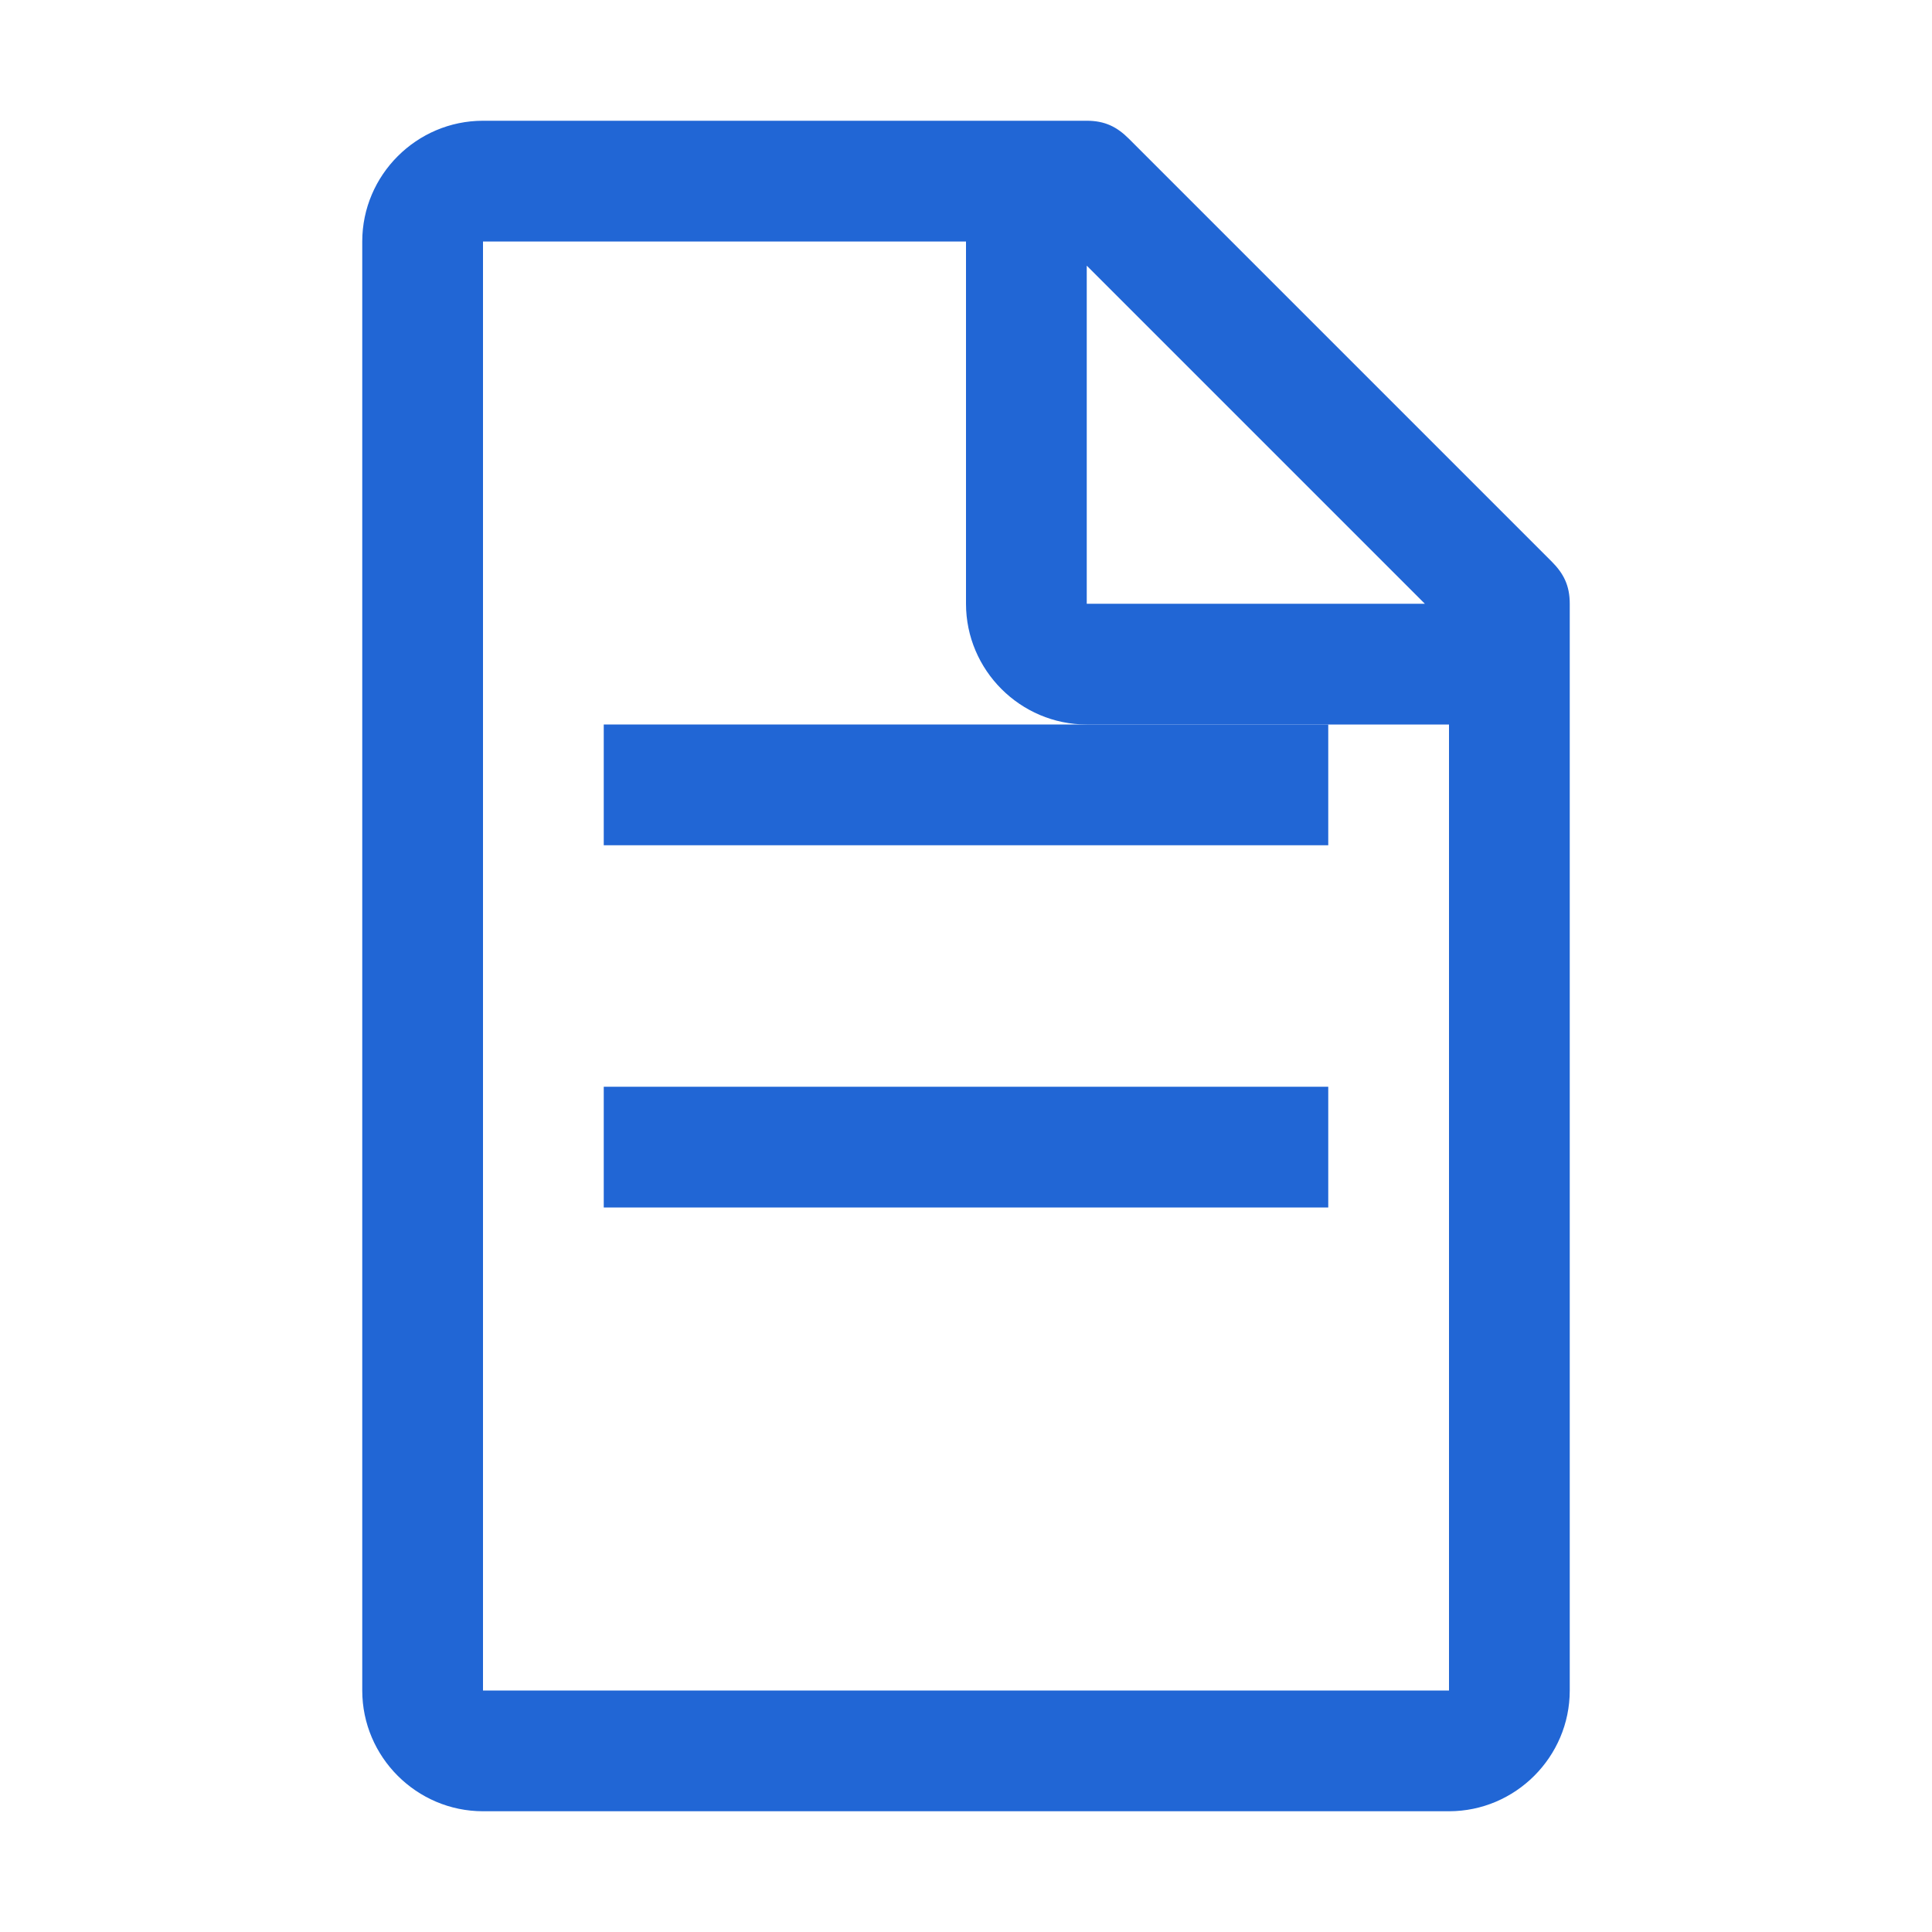
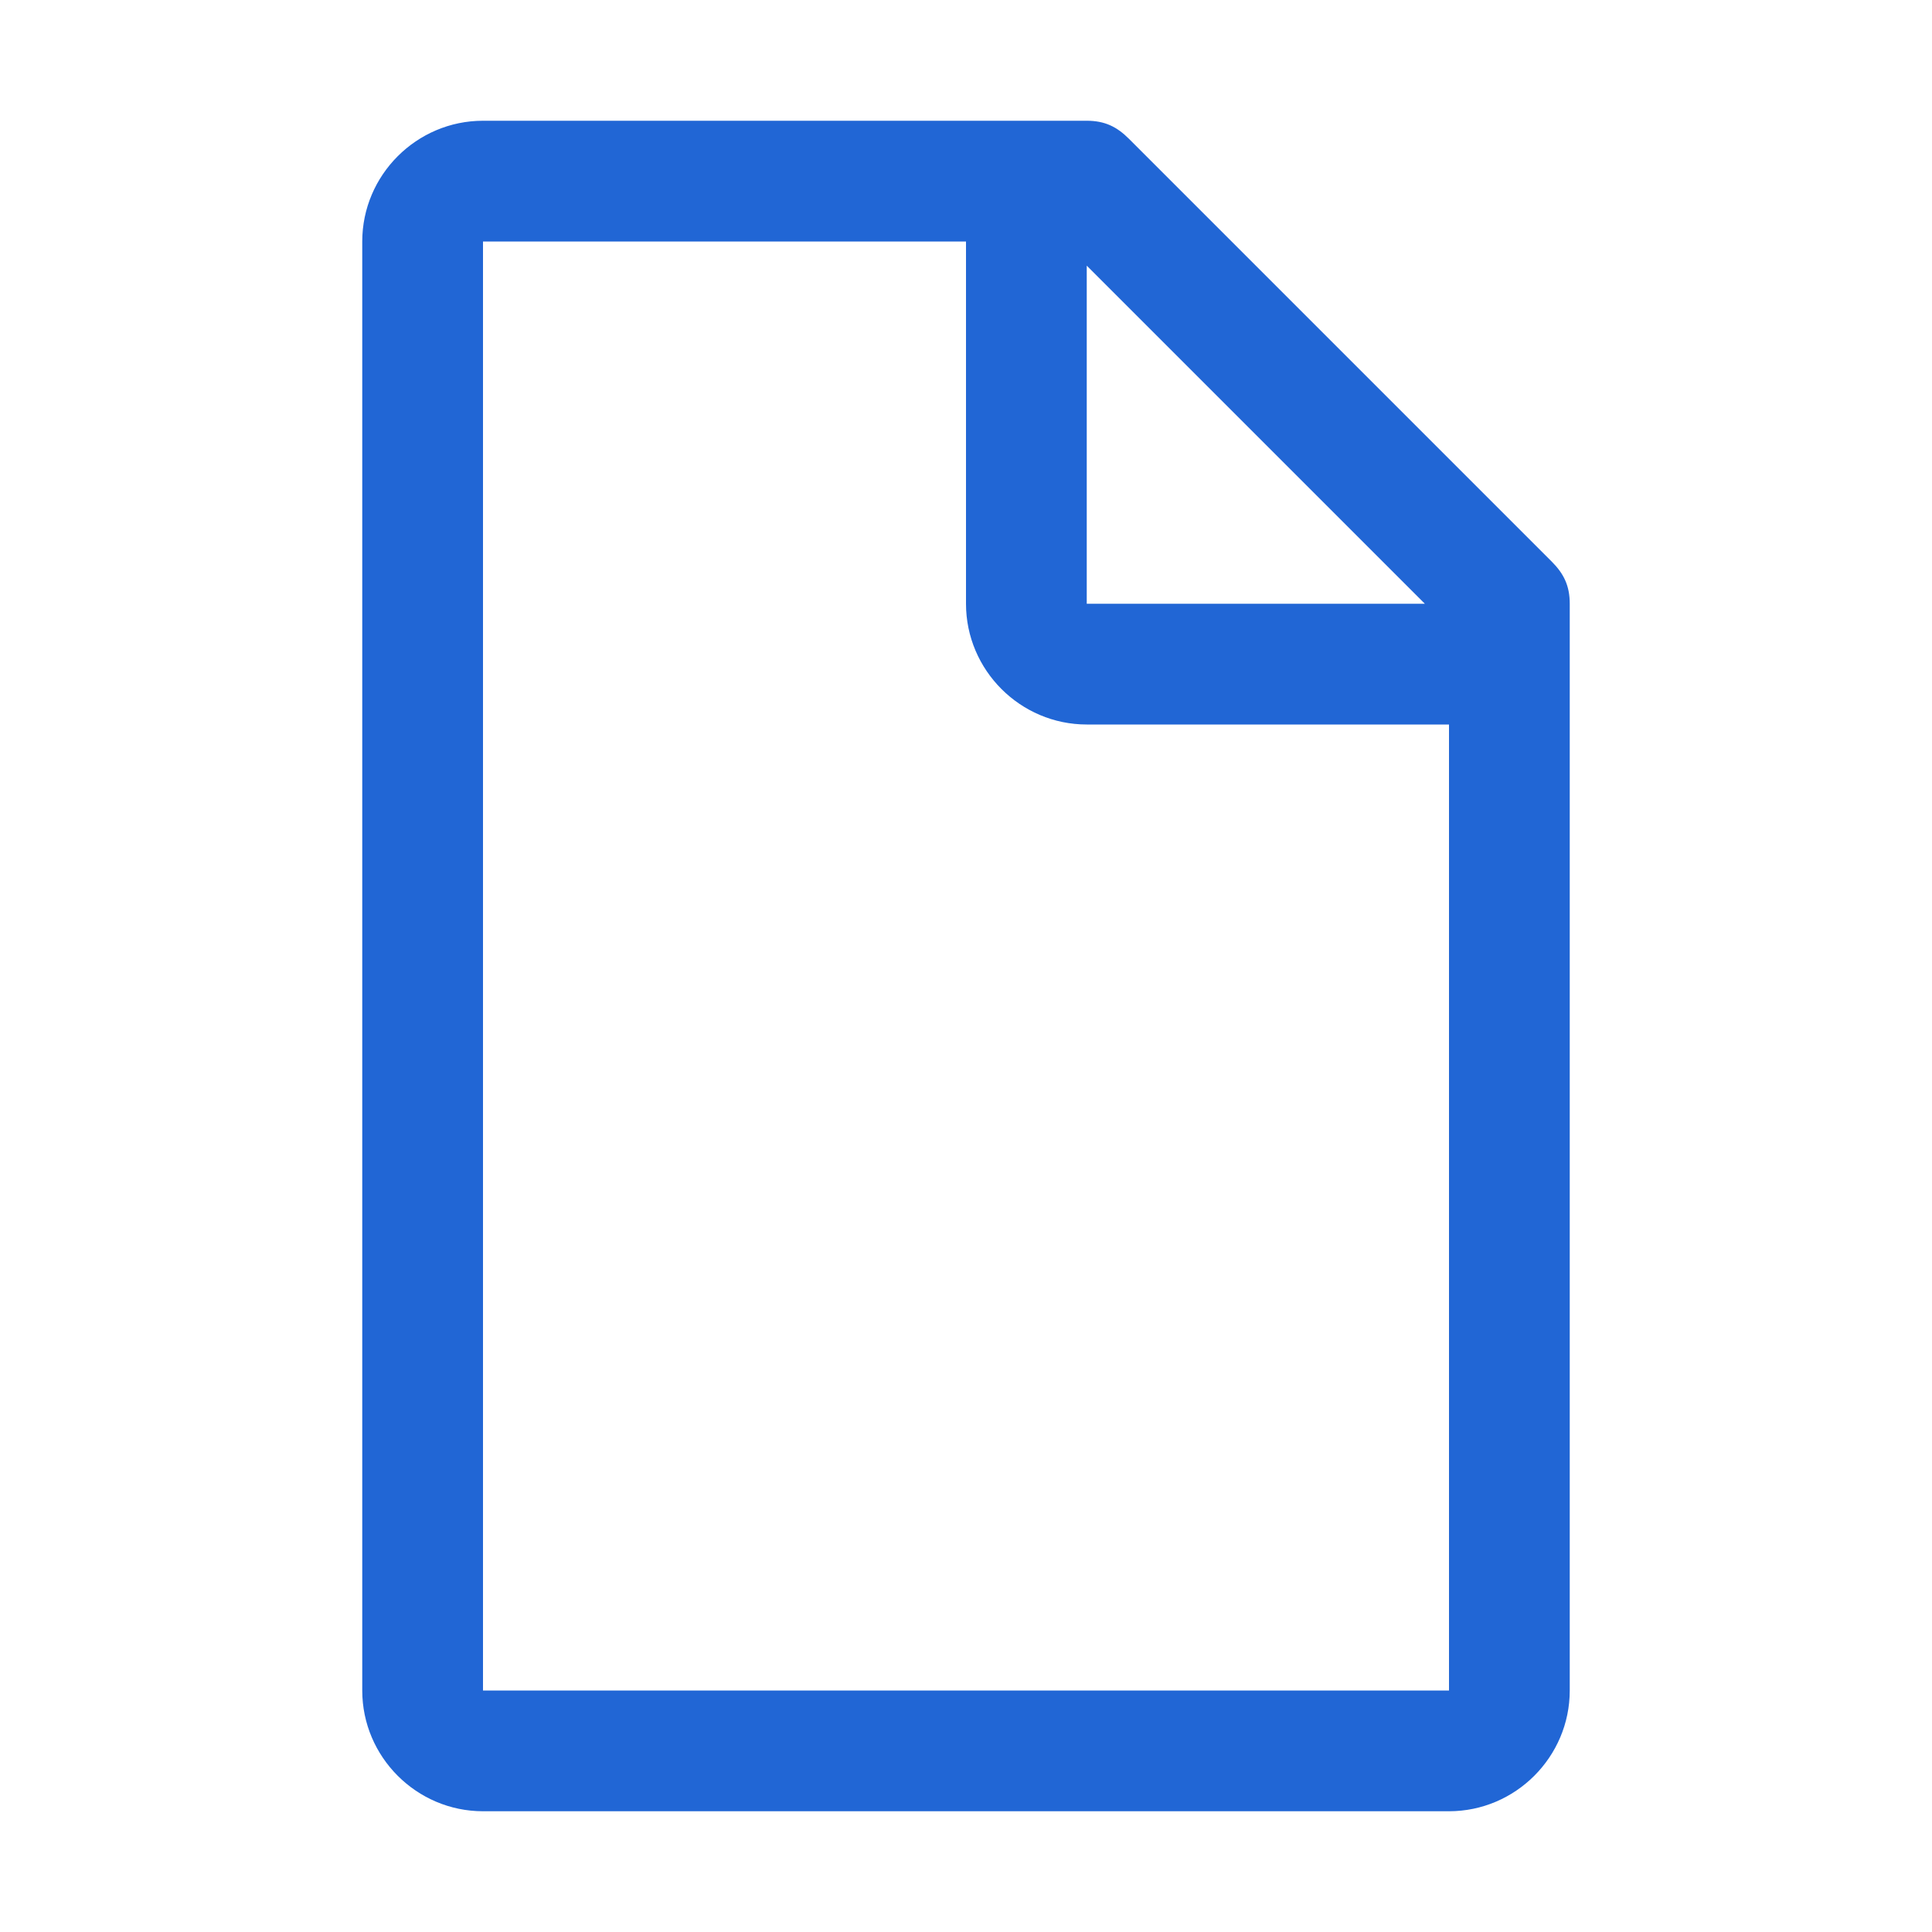
<svg xmlns="http://www.w3.org/2000/svg" width="80" height="80" viewBox="0 0 80 80" fill="none">
  <path d="M64.25 23.25L46.75 5.75C46.25 5.25 45.75 5 45 5H20C17.25 5 15 7.25 15 10V70C15 72.75 17.25 75 20 75H60C62.75 75 65 72.75 65 70V25C65 24.25 64.75 23.75 64.25 23.25ZM45 11L59 25H45V11ZM60 70H20V10H40V25C40 27.75 42.25 30 45 30H60V70Z" fill="#2166D5" />
-   <path d="M25 45H55V50H25V45ZM25 30H55V35H25V30Z" fill="#2166D5" />
</svg>